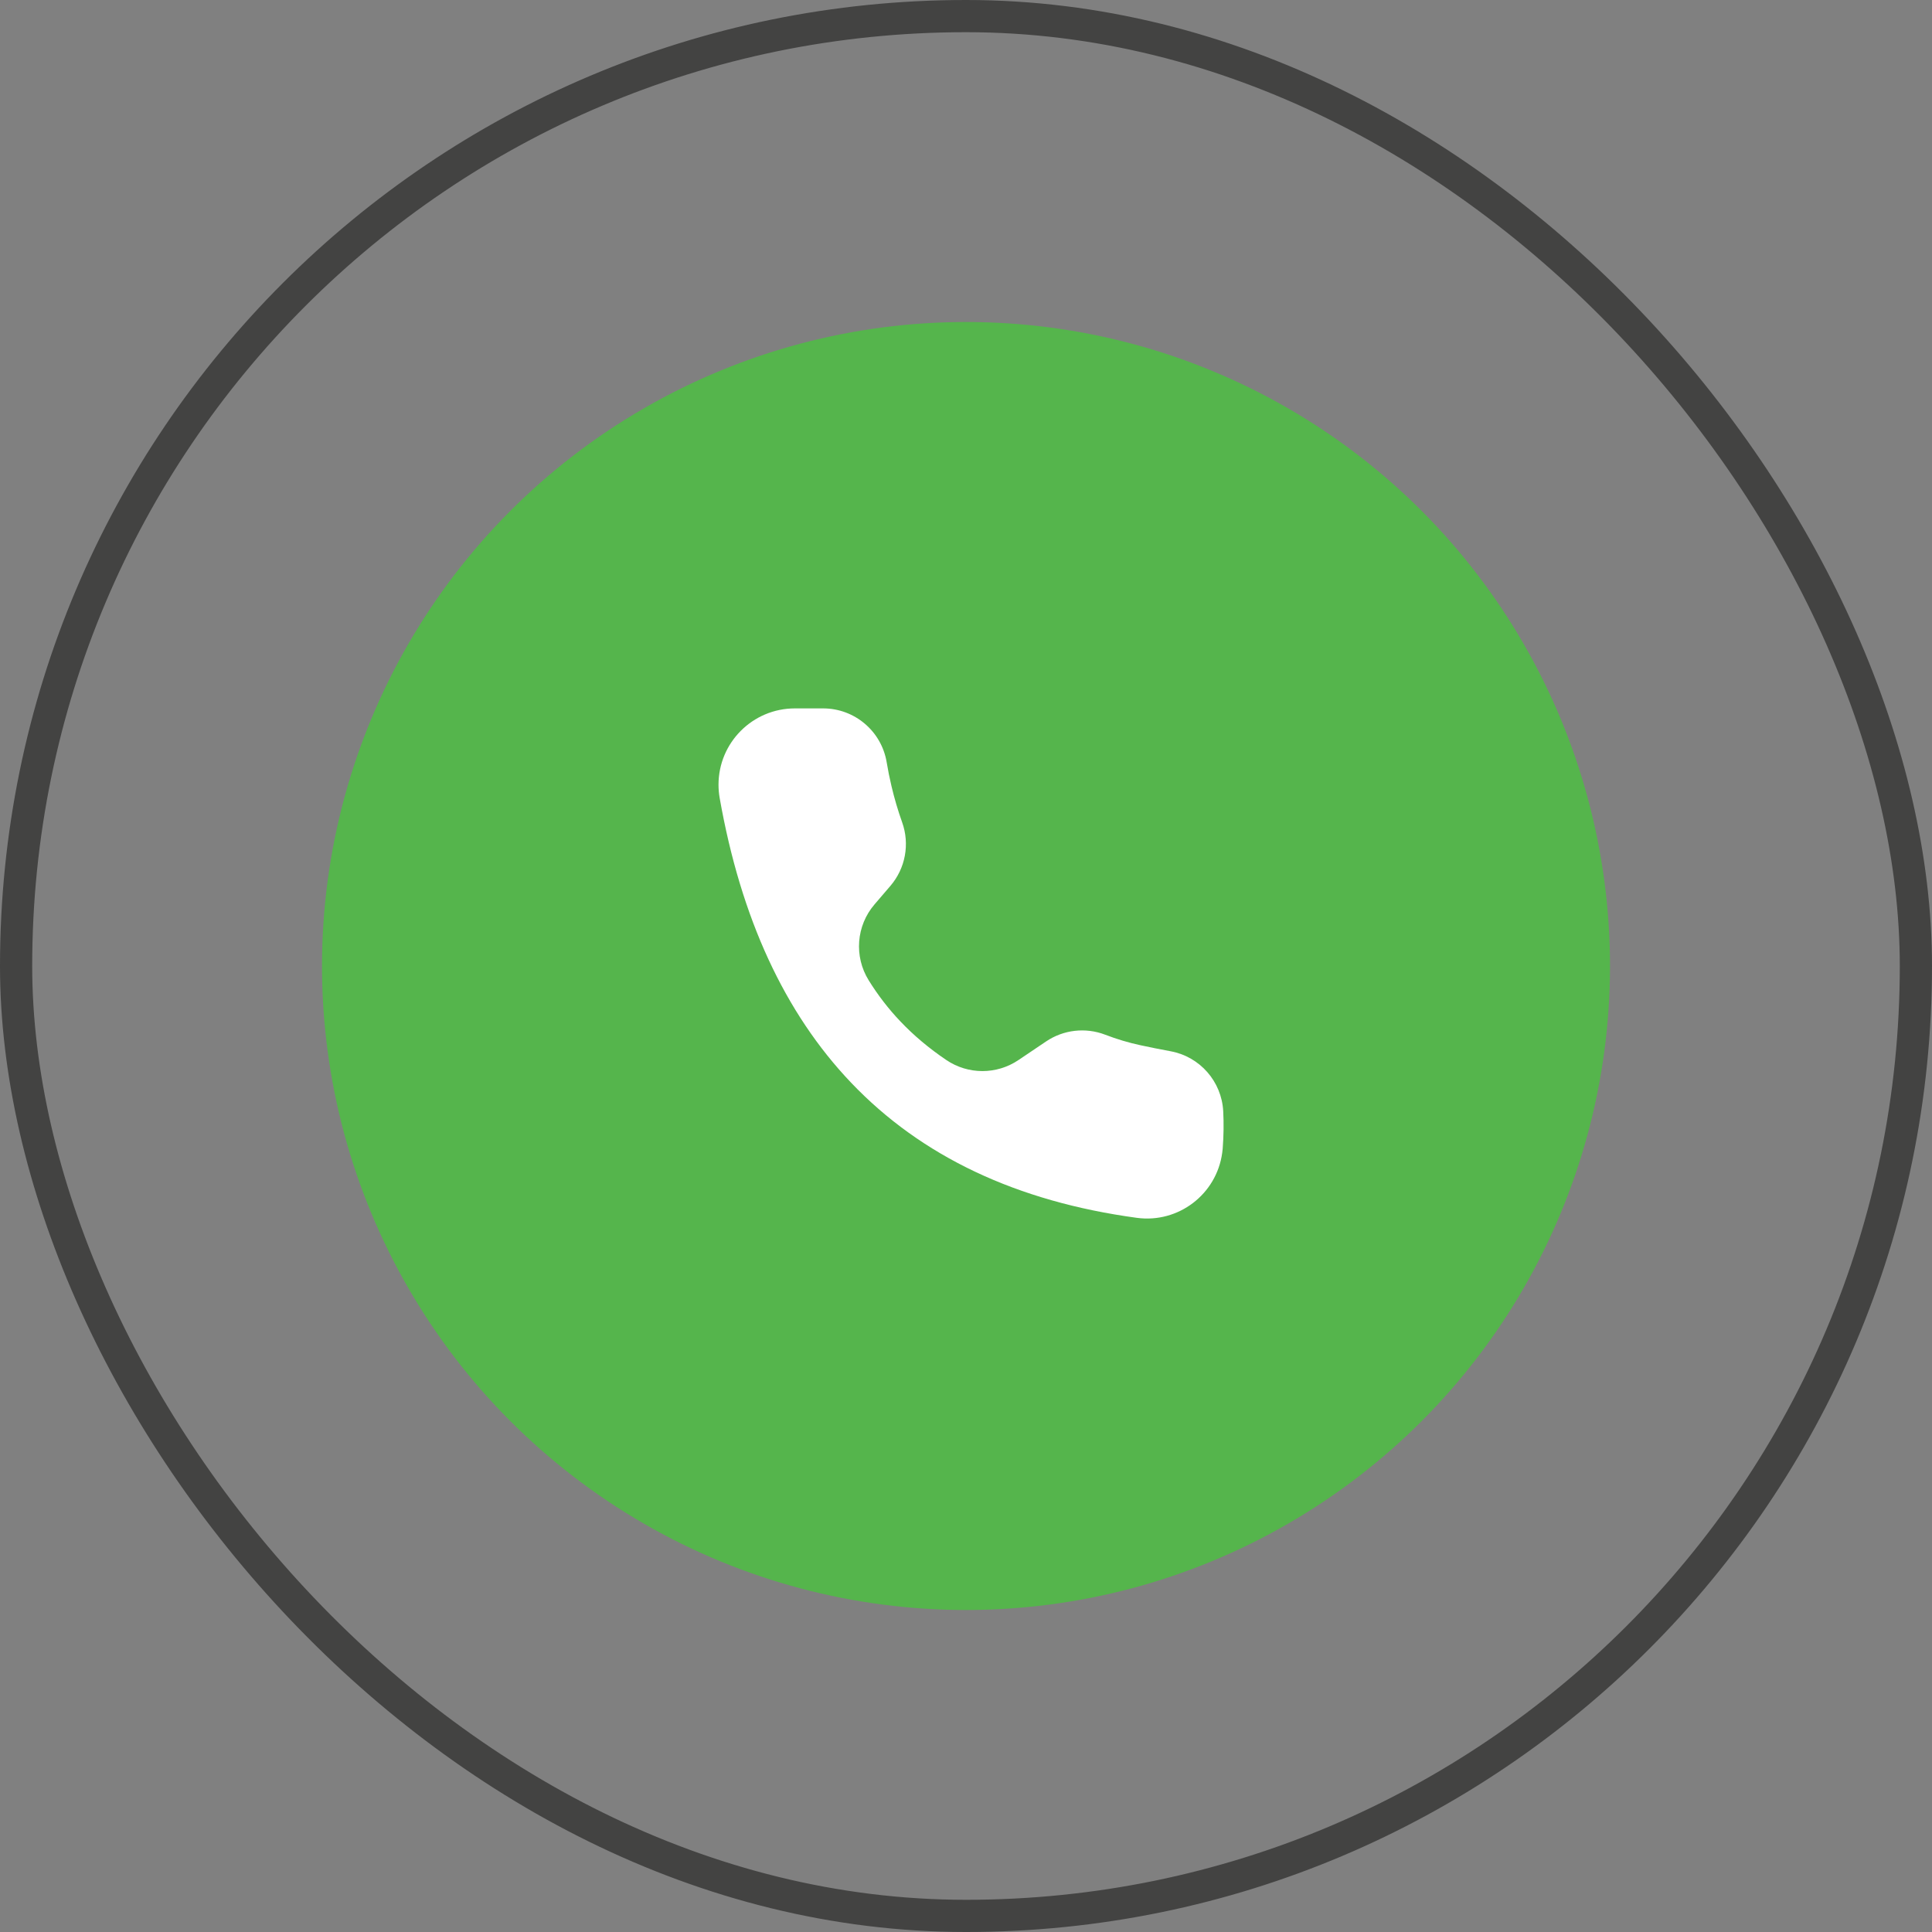
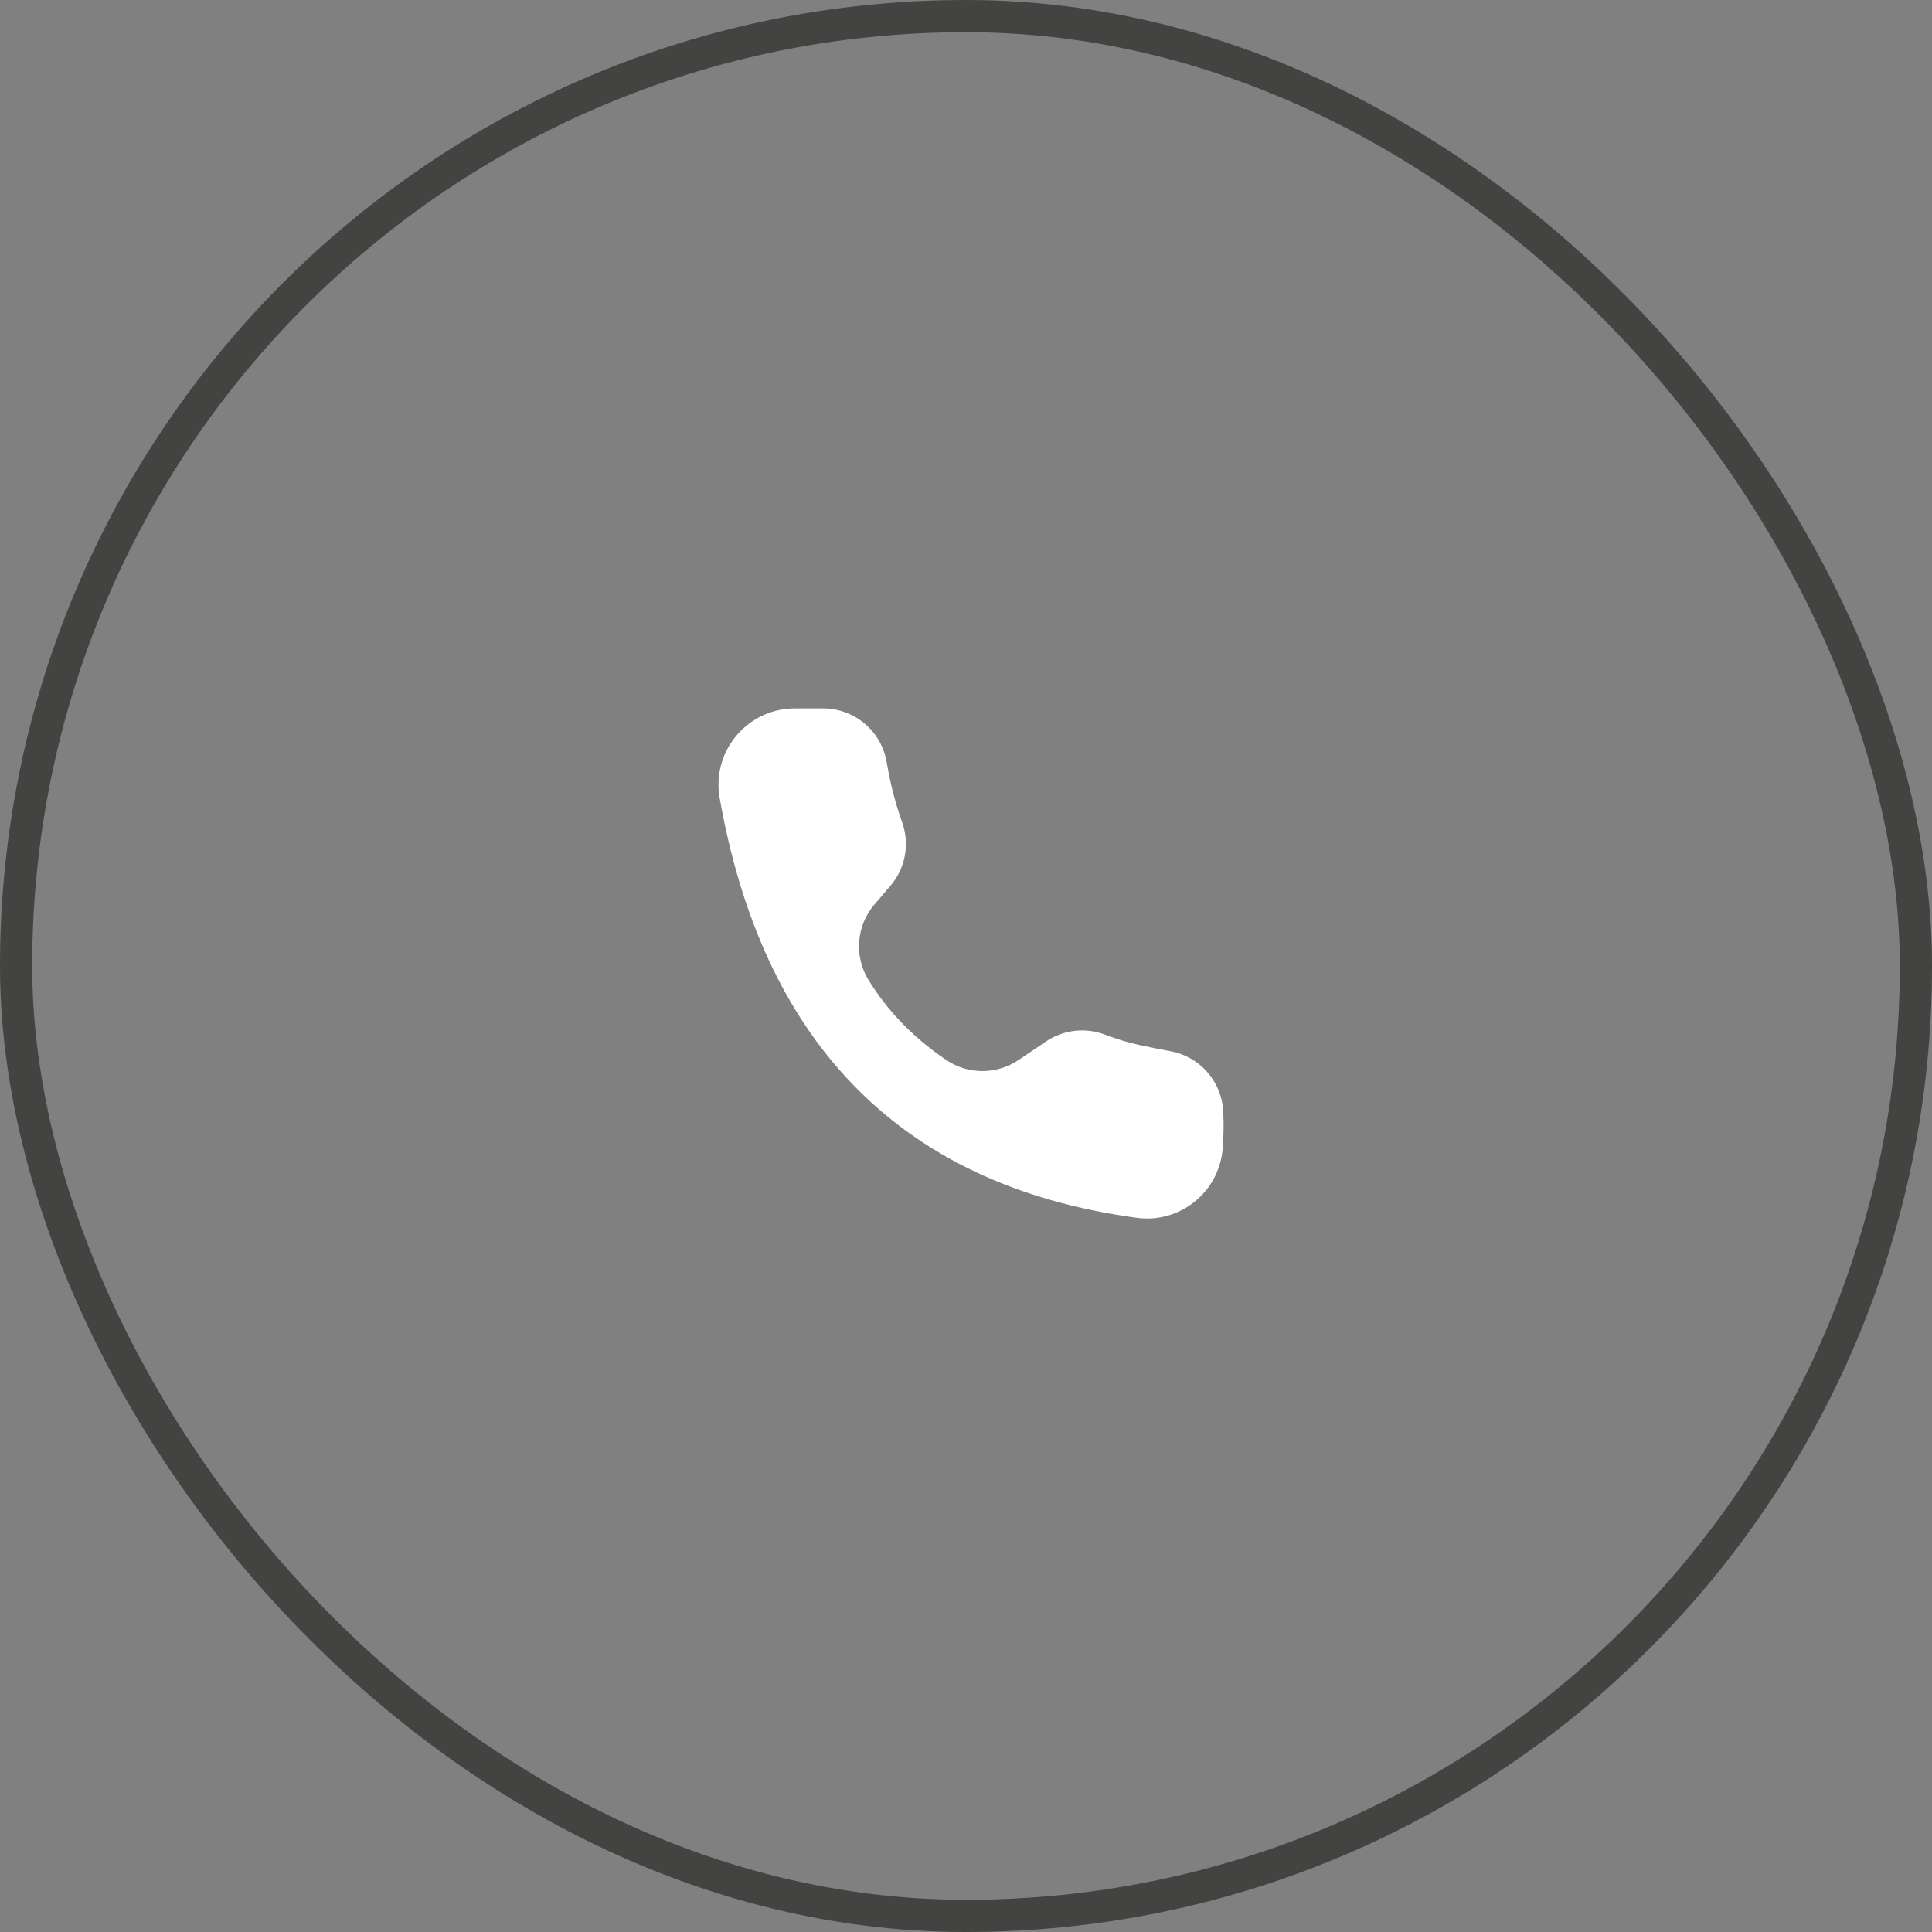
<svg xmlns="http://www.w3.org/2000/svg" width="60" height="60" viewBox="0 0 60 60">
  <rect x="0" y="0" width="60" height="60" fill="#808080" stroke="none" />
  <g fill="none" fill-rule="evenodd">
    <rect width="59" height="59" x=".5" y=".5" stroke="#434342" rx="29.5" />
    <g transform="translate(10 10)">
-       <circle cx="20" cy="20" r="20" fill="#55B54C" />
      <path fill="#FFF" d="M12.35 14.783c.658 3.729 2.018 6.675 4.08 8.839 2.185 2.293 5.143 3.692 8.875 4.199 1.29.175 2.477-.73 2.652-2.02.006-.043.011-.087.015-.132.03-.397.036-.784.016-1.161-.05-.923-.724-1.692-1.633-1.86-.324-.06-.634-.122-.931-.186-.374-.08-.742-.19-1.103-.329-.609-.233-1.294-.155-1.834.21l-.859.579c-.677.456-1.563.455-2.239-.002-.54-.365-1.016-.766-1.43-1.203-.367-.386-.694-.81-.981-1.273-.46-.741-.387-1.695.181-2.357l.493-.575c.467-.544.607-1.298.365-1.974-.13-.364-.24-.739-.331-1.123-.058-.244-.108-.492-.15-.745-.162-.964-.996-1.67-1.973-1.67h-.878c-1.31 0-2.371 1.062-2.371 2.371 0 .138.012.276.036.412z" />
    </g>
  </g>
</svg>